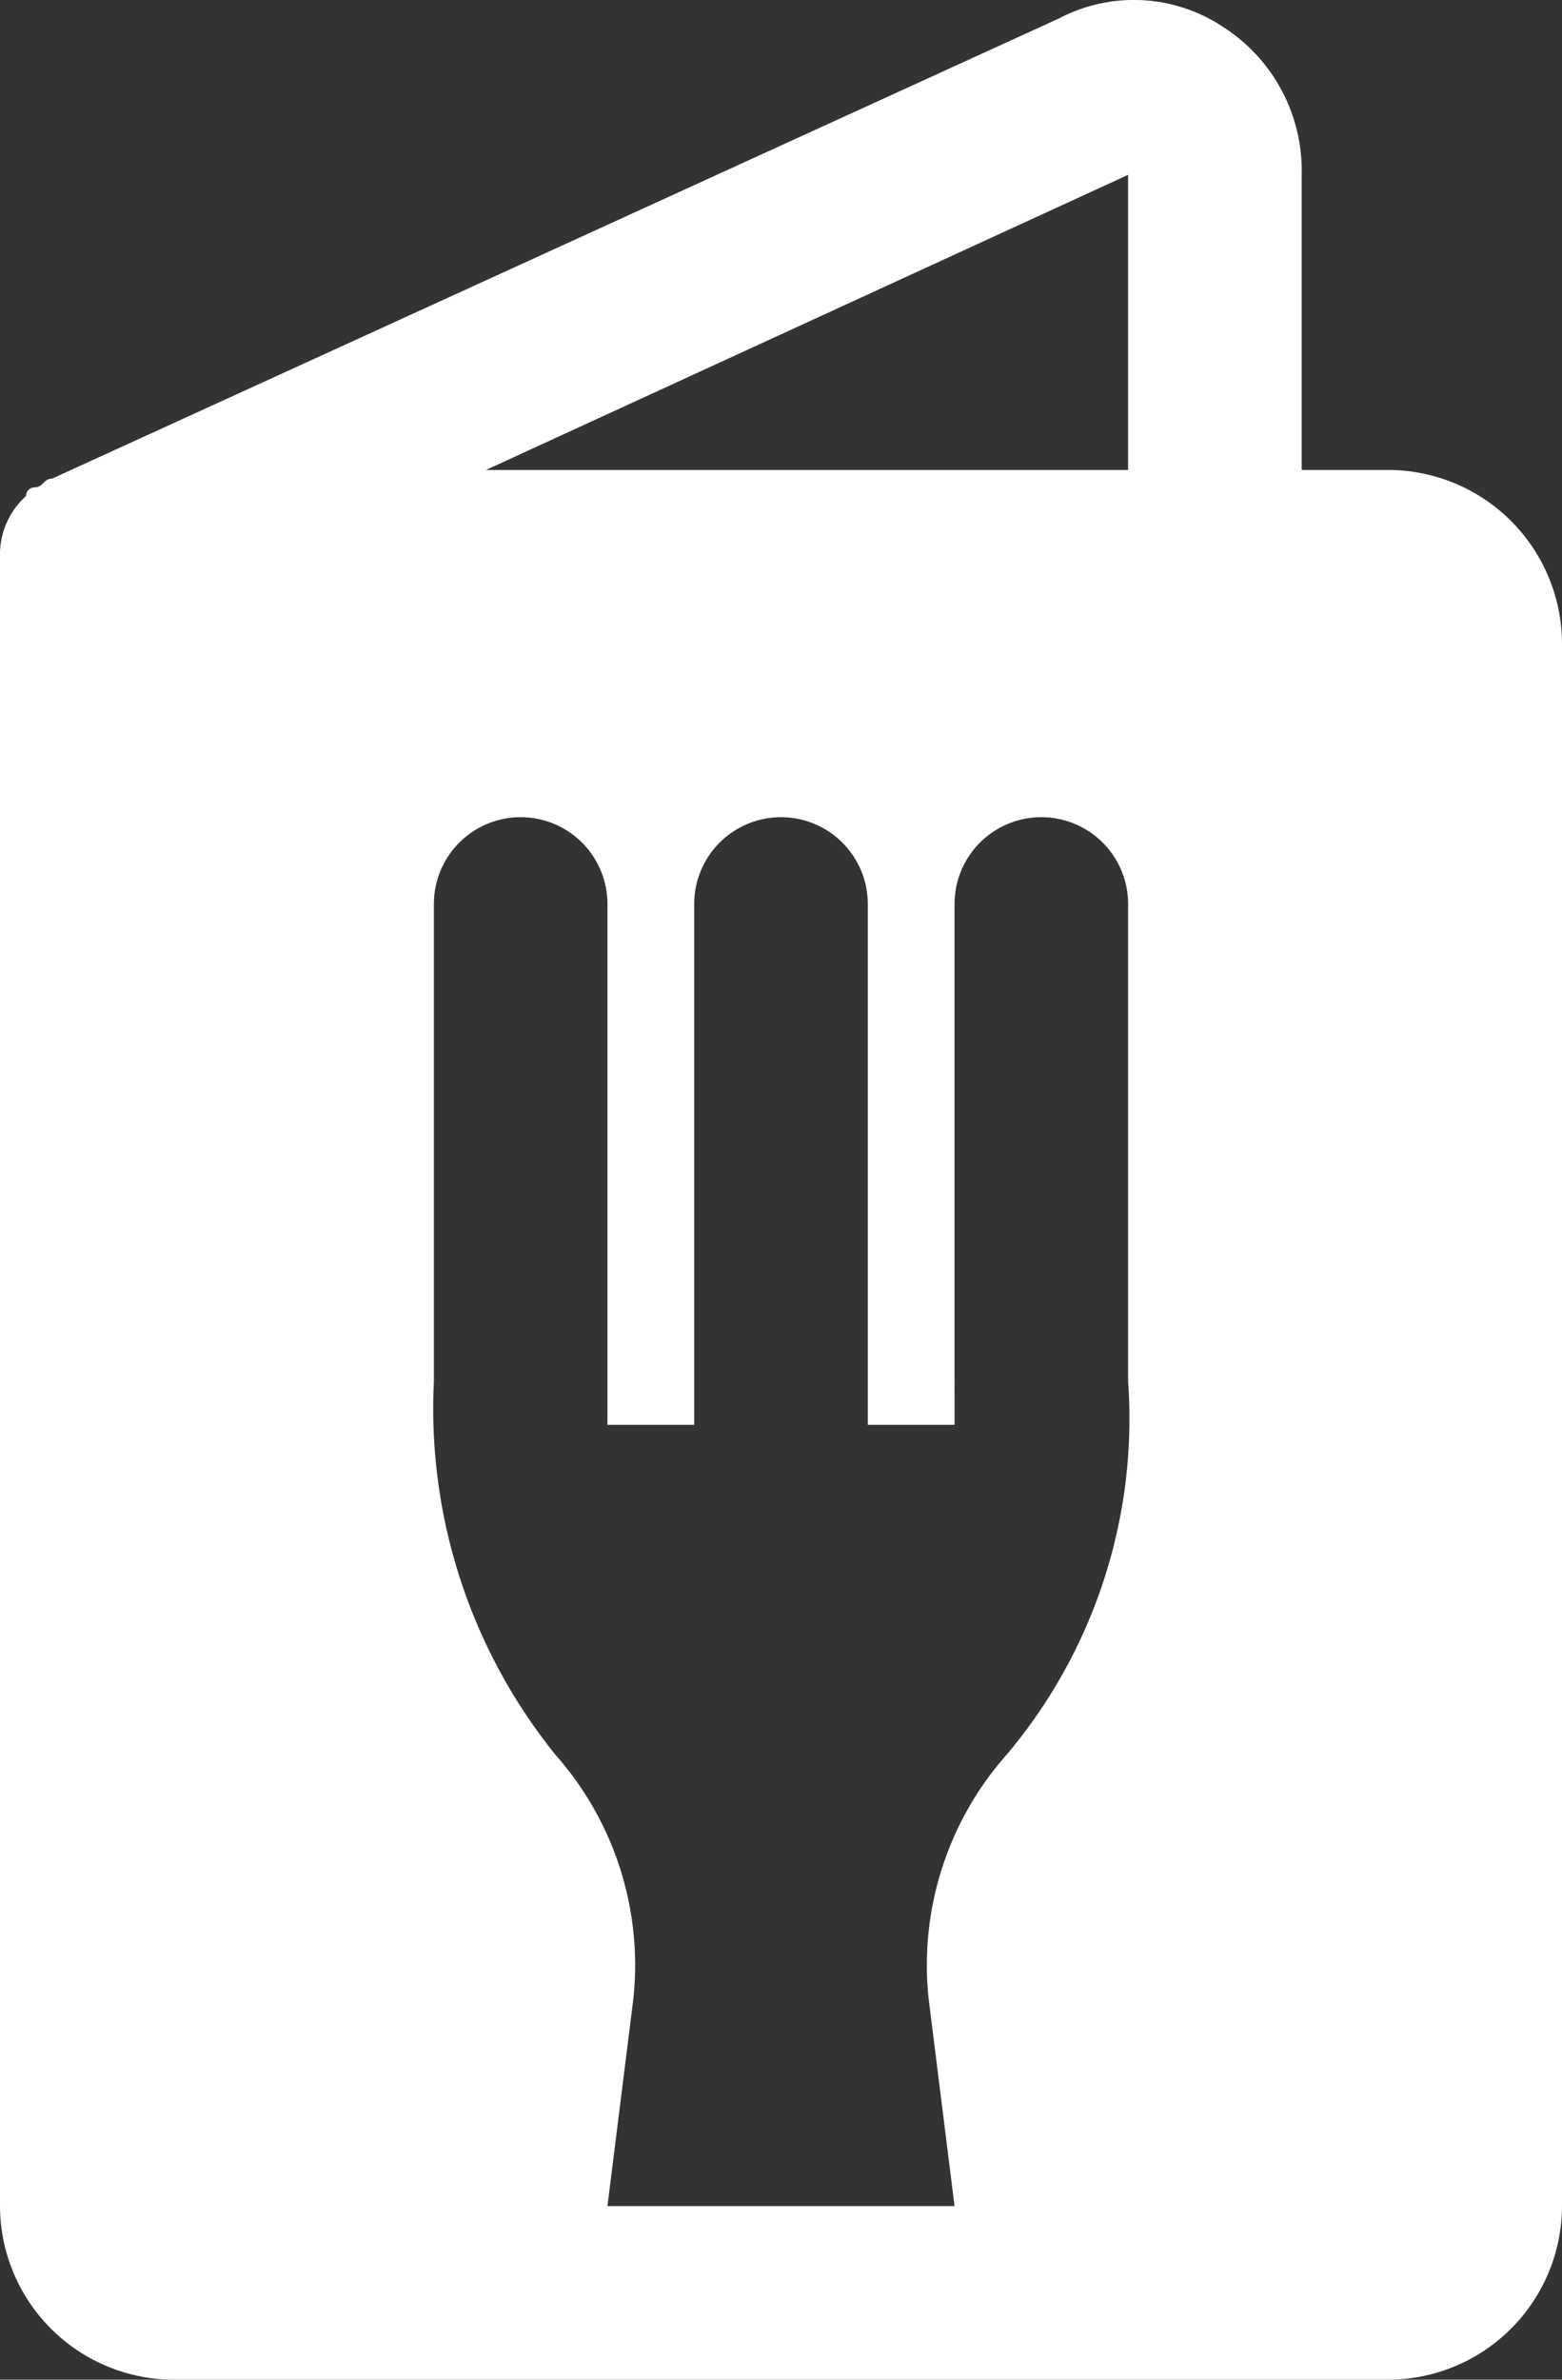
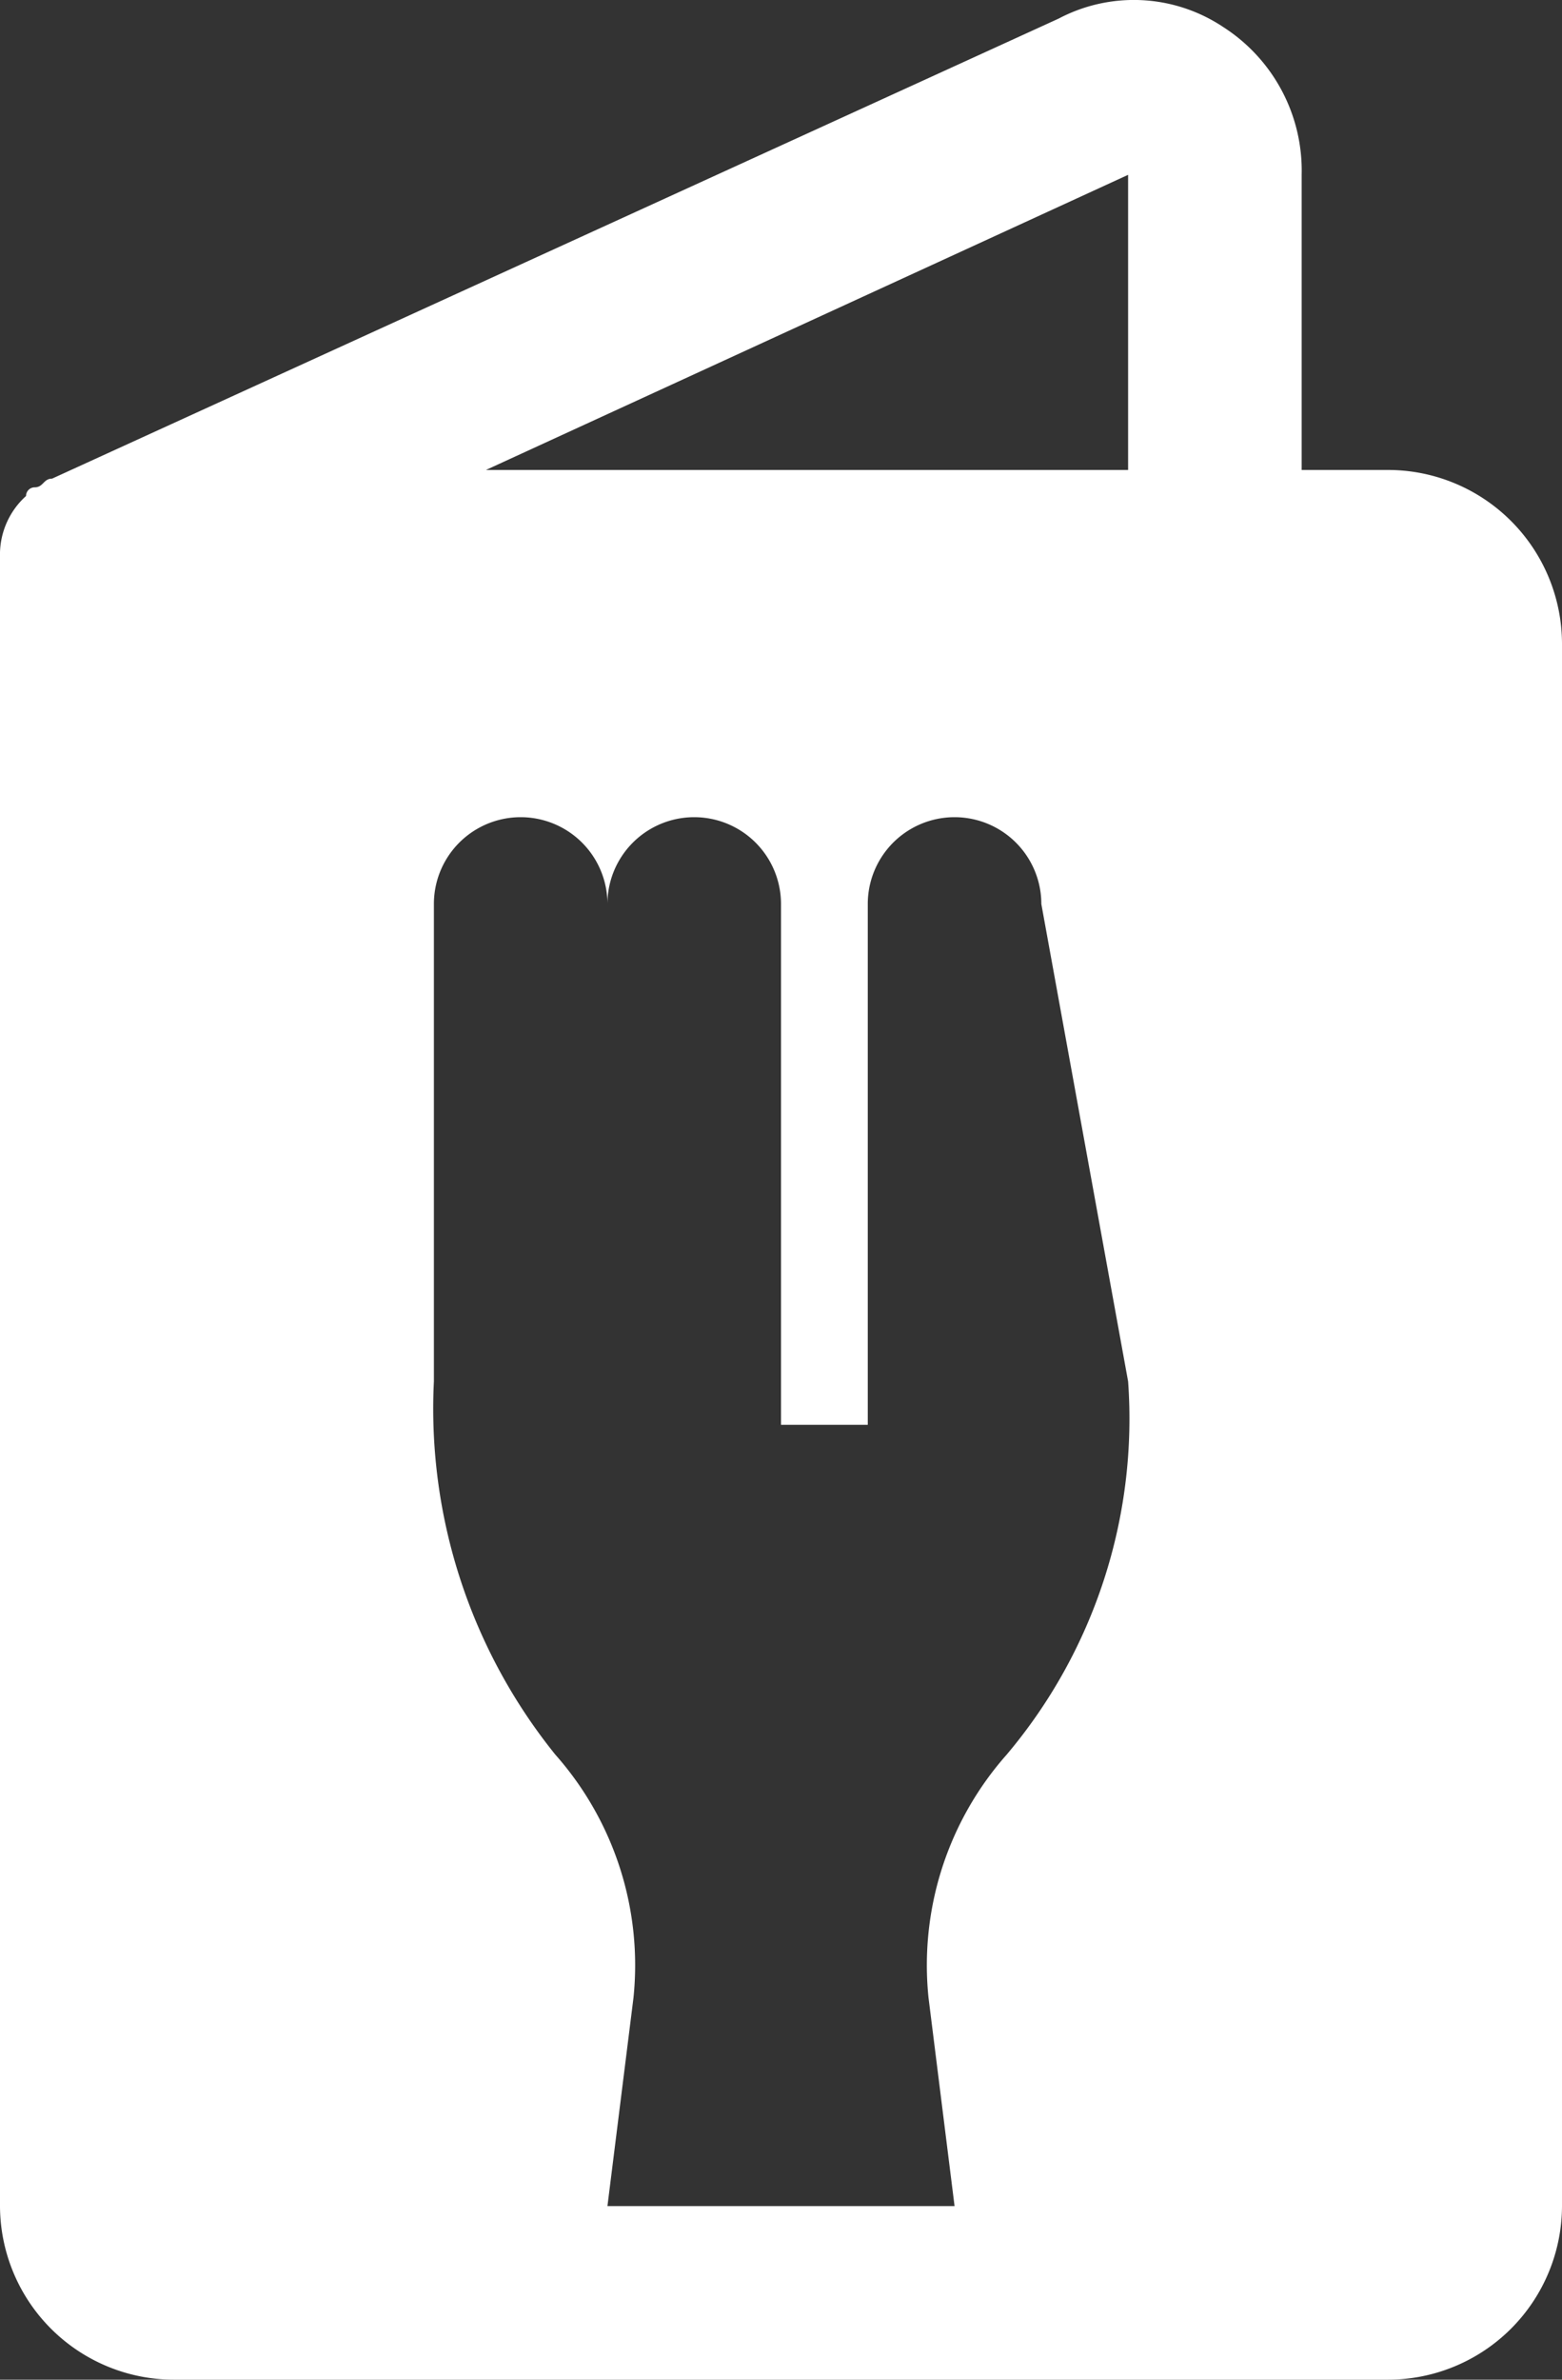
<svg xmlns="http://www.w3.org/2000/svg" width="18" height="27.414" viewBox="0 0 18 27.414">
  <rect x="0" y="0" width="18" height="27.414" fill="#333333" stroke="none" />
-   <path id="Icon" d="M23,8H22V4.6a1.965,1.965,0,0,0-.9-1.7,1.857,1.857,0,0,0-1.9-.1L7.6,8.1c-.1,0-.1.1-.2.1h0a.1.1,0,0,0-.1.1A.908.908,0,0,0,7,9H7V28a2.006,2.006,0,0,0,2,2H23a2.006,2.006,0,0,0,2-2V10A2.006,2.006,0,0,0,23,8ZM20,18.5a6,6,0,0,1-1.4,4.3,3.658,3.658,0,0,0-.9,2.8L18,28H14l.3-2.4a3.658,3.658,0,0,0-.9-2.8A6.348,6.348,0,0,1,12,18.5V13a1,1,0,0,1,2,0v6h1V13a1,1,0,1,1,2,0v6h1V13a1,1,0,0,1,2,0ZM20,8H12.6L20,4.6Z" transform="translate(-7 -2.586)" fill="#fff" />
+   <path id="Icon" d="M23,8H22V4.6a1.965,1.965,0,0,0-.9-1.7,1.857,1.857,0,0,0-1.9-.1L7.6,8.1c-.1,0-.1.1-.2.1h0a.1.1,0,0,0-.1.1A.908.908,0,0,0,7,9H7V28a2.006,2.006,0,0,0,2,2H23a2.006,2.006,0,0,0,2-2V10A2.006,2.006,0,0,0,23,8ZM20,18.5a6,6,0,0,1-1.4,4.3,3.658,3.658,0,0,0-.9,2.8L18,28H14l.3-2.4a3.658,3.658,0,0,0-.9-2.8A6.348,6.348,0,0,1,12,18.5V13a1,1,0,0,1,2,0v6V13a1,1,0,1,1,2,0v6h1V13a1,1,0,0,1,2,0ZM20,8H12.6L20,4.6Z" transform="translate(-7 -2.586)" fill="#fff" />
</svg>